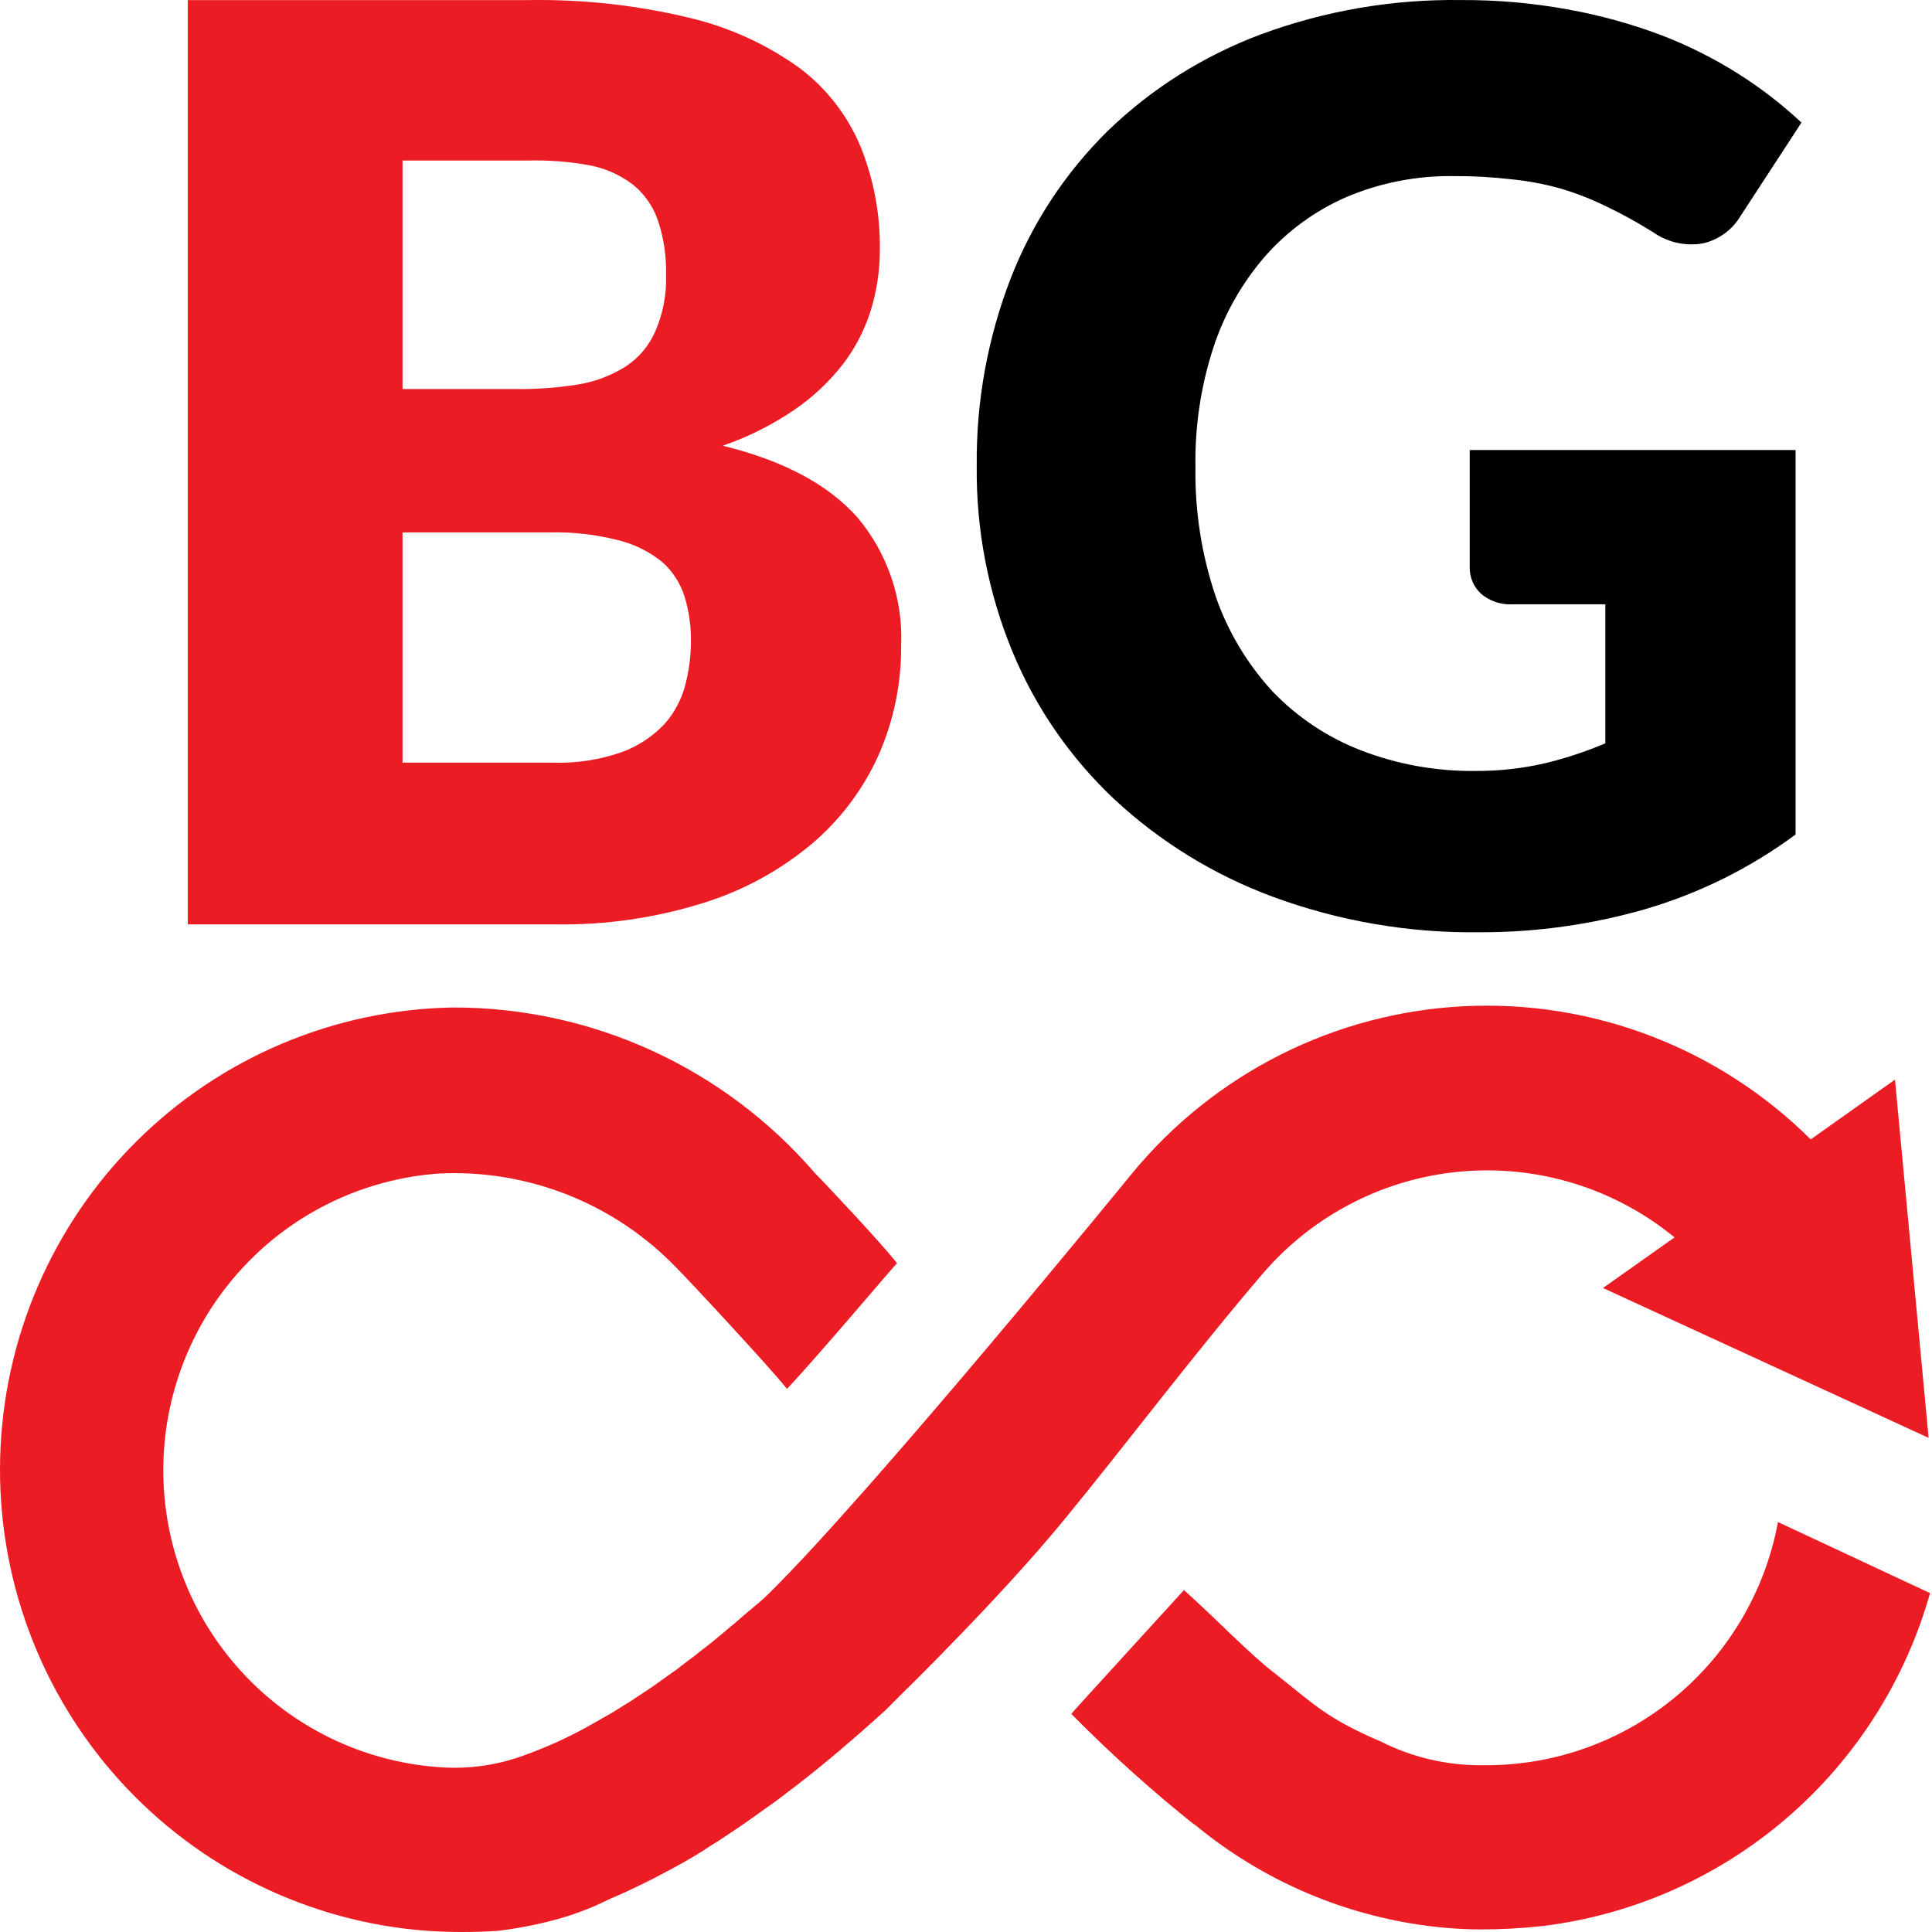
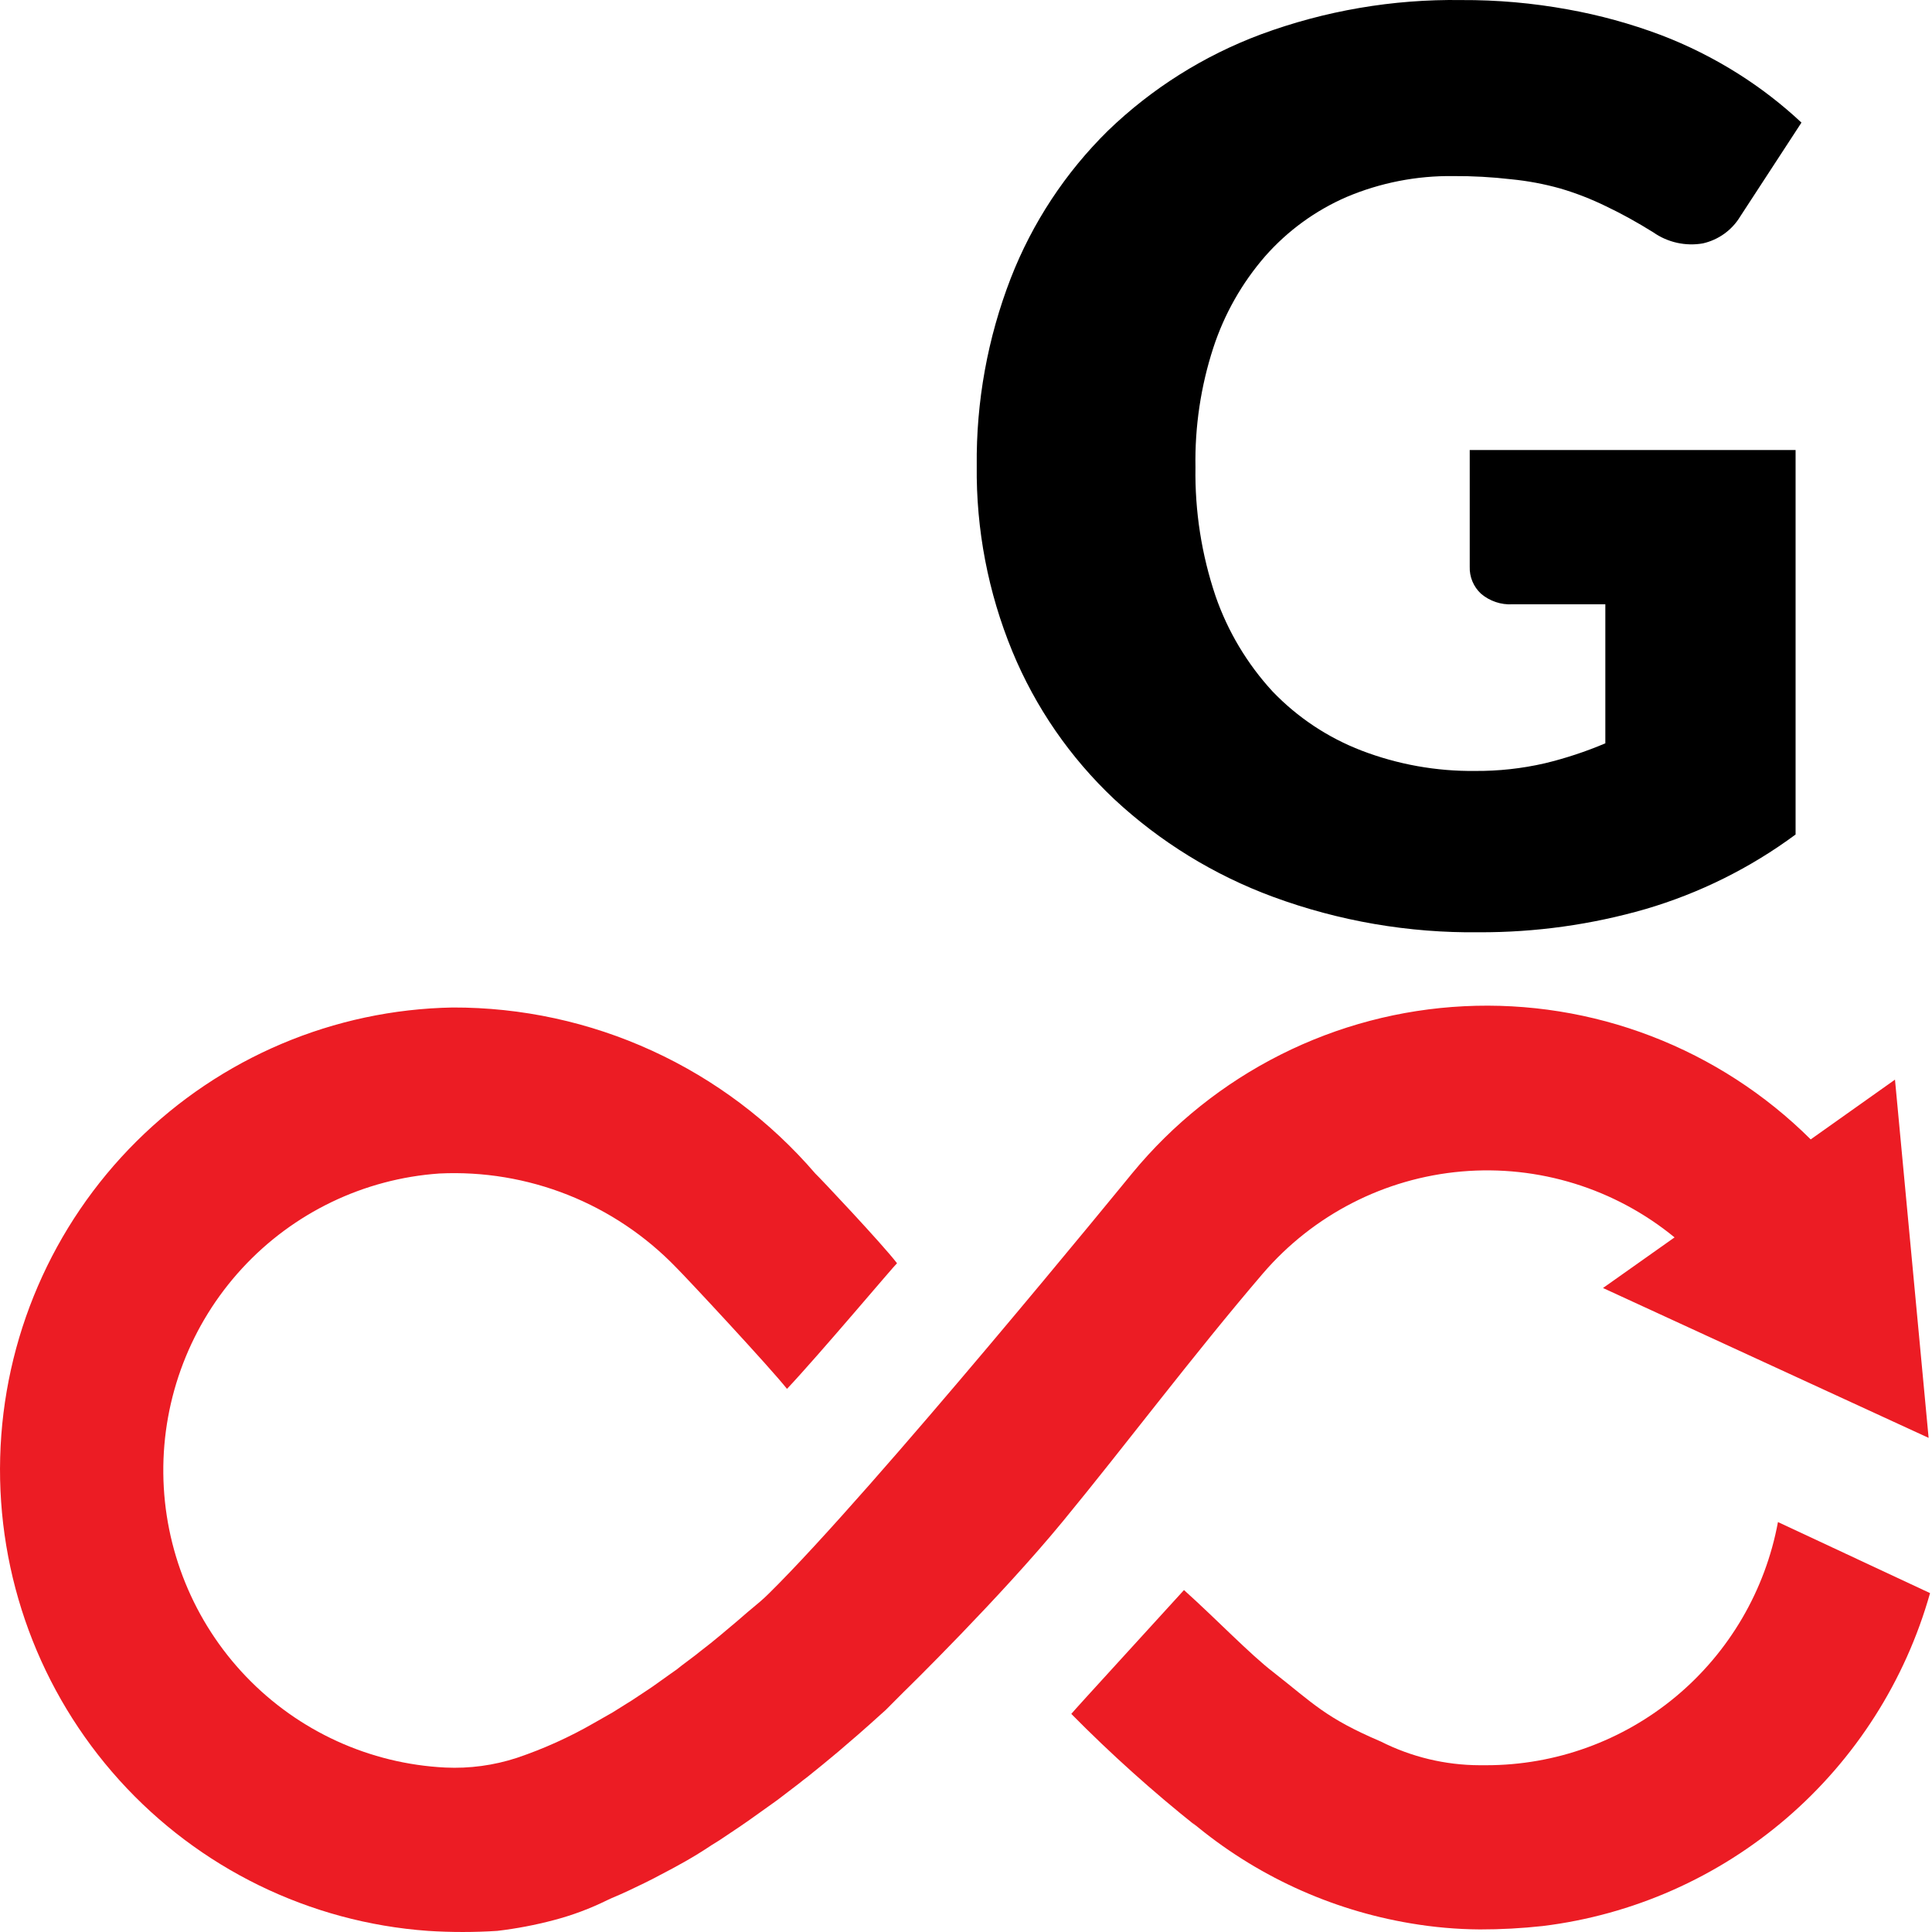
<svg xmlns="http://www.w3.org/2000/svg" width="100" height="100" viewBox="0 0 100 100" fill="none">
  <path d="M76.073 23.294H92.939V43.194C90.599 44.925 87.97 46.232 85.174 47.053C82.375 47.86 79.475 48.264 76.561 48.254C72.922 48.299 69.306 47.678 65.894 46.421C62.841 45.295 60.045 43.575 57.668 41.361C55.388 39.212 53.592 36.607 52.399 33.717C51.144 30.669 50.518 27.403 50.556 24.11C50.521 20.793 51.118 17.499 52.316 14.403C53.433 11.534 55.147 8.932 57.345 6.768C59.61 4.581 62.304 2.884 65.258 1.781C68.575 0.554 72.092 -0.049 75.63 0.003C77.484 -0.007 79.334 0.156 81.157 0.489C82.794 0.783 84.4 1.225 85.957 1.809C87.363 2.345 88.711 3.021 89.982 3.825C91.147 4.562 92.238 5.405 93.243 6.346L90.074 11.204C89.863 11.554 89.583 11.858 89.25 12.098C88.918 12.337 88.54 12.507 88.14 12.598C87.696 12.675 87.242 12.664 86.803 12.567C86.363 12.469 85.947 12.287 85.579 12.029C84.738 11.504 83.918 11.052 83.12 10.673C82.361 10.302 81.572 9.995 80.761 9.756C79.93 9.523 79.079 9.363 78.219 9.279C77.225 9.164 76.225 9.108 75.225 9.114C73.327 9.089 71.445 9.458 69.698 10.196C68.086 10.896 66.649 11.942 65.488 13.258C64.282 14.646 63.368 16.26 62.799 18.006C62.151 20 61.84 22.088 61.877 24.184C61.841 26.451 62.193 28.707 62.918 30.857C63.551 32.684 64.555 34.362 65.866 35.788C67.156 37.134 68.729 38.179 70.472 38.85C72.346 39.568 74.341 39.926 76.349 39.904C77.561 39.913 78.77 39.781 79.951 39.51C81.025 39.252 82.076 38.905 83.092 38.474V31.278H78.283C77.689 31.312 77.105 31.114 76.653 30.728C76.462 30.55 76.312 30.334 76.212 30.094C76.112 29.854 76.064 29.595 76.073 29.335V23.294Z" fill="black" />
-   <path d="M27.317 0.005C30.151 -0.045 32.979 0.267 35.734 0.934C37.77 1.421 39.692 2.301 41.392 3.526C42.783 4.574 43.87 5.976 44.541 7.585C45.227 9.284 45.567 11.103 45.541 12.936C45.542 13.991 45.386 15.04 45.078 16.048C44.765 17.054 44.279 17.997 43.643 18.835C42.929 19.755 42.076 20.558 41.115 21.213C39.967 21.994 38.722 22.619 37.41 23.071C40.547 23.839 42.871 25.077 44.383 26.786C45.942 28.637 46.749 31.008 46.643 33.428C46.657 35.383 46.256 37.317 45.467 39.104C44.669 40.869 43.489 42.433 42.013 43.684C40.359 45.066 38.449 46.105 36.392 46.74C33.926 47.511 31.354 47.884 28.771 47.846H9.722V0.005H27.317ZM20.835 8.31V20.135H26.595C27.686 20.156 28.776 20.081 29.854 19.912C30.745 19.776 31.598 19.46 32.364 18.983C33.06 18.536 33.605 17.889 33.929 17.125C34.321 16.215 34.507 15.228 34.475 14.236C34.5 13.271 34.356 12.309 34.049 11.394C33.796 10.662 33.34 10.017 32.734 9.536C32.073 9.039 31.306 8.702 30.493 8.551C29.445 8.362 28.381 8.281 27.317 8.31H20.835ZM28.623 39.476C29.844 39.515 31.063 39.326 32.215 38.918C33.041 38.612 33.785 38.119 34.392 37.478C34.901 36.903 35.269 36.216 35.466 35.472C35.661 34.732 35.761 33.971 35.762 33.205C35.774 32.403 35.658 31.603 35.42 30.837C35.196 30.149 34.789 29.535 34.243 29.062C33.569 28.526 32.785 28.145 31.947 27.948C30.812 27.662 29.644 27.53 28.474 27.558H20.835V39.476H28.623Z" fill="#EC1C24" />
  <path d="M92.027 78.781C91.372 82.318 89.503 85.513 86.744 87.813C83.985 90.112 80.511 91.37 76.924 91.368H76.581C74.806 91.362 73.056 90.942 71.47 90.141C68.599 88.915 67.988 88.181 65.913 86.556C64.7 85.627 62.969 83.815 61.283 82.301C59.598 84.159 55.727 88.376 55.45 88.711C57.493 90.78 59.657 92.725 61.932 94.535L61.719 94.34C64.954 97.056 68.855 98.855 73.016 99.552C74.2 99.753 75.399 99.859 76.6 99.867C77.686 99.868 78.771 99.809 79.85 99.691C84.512 99.119 88.902 97.178 92.469 94.112C96.035 91.047 98.62 86.993 99.899 82.459L92.027 78.781Z" fill="#EC1C24" />
  <path d="M65.376 65.905C67.986 62.873 71.671 60.983 75.649 60.636C79.627 60.289 83.583 61.513 86.675 64.047L82.971 66.667L99.825 74.424L98.084 55.882L93.722 58.975C91.373 56.639 88.564 54.82 85.475 53.633C82.386 52.446 79.085 51.918 75.781 52.082C72.477 52.246 69.243 53.099 66.287 54.587C63.33 56.075 60.714 58.164 58.607 60.722C58.431 60.935 45.226 77.127 39.809 82.468C39.513 82.766 39.198 83.026 38.883 83.286L38.716 83.425C38.327 83.769 37.938 84.094 37.559 84.41L37.318 84.614C36.966 84.911 36.614 85.19 36.262 85.46L35.994 85.673L35.29 86.203L35.021 86.416L34.743 86.611L33.817 87.271L33.558 87.447L32.688 88.023L32.447 88.172L31.706 88.636L31.428 88.794L30.743 89.184C29.475 89.915 28.138 90.519 26.752 90.987C25.558 91.377 24.303 91.547 23.048 91.488C19.138 91.294 15.45 89.61 12.737 86.779C10.024 83.949 8.492 80.185 8.453 76.259C8.414 72.332 9.871 68.539 12.527 65.655C15.183 62.77 18.837 61.012 22.742 60.74C25.011 60.631 27.277 61.008 29.39 61.845C31.502 62.683 33.413 63.963 34.993 65.599C35.521 66.119 39.837 70.754 40.735 71.888C42.383 70.141 46.291 65.497 46.43 65.385C45.661 64.382 42.429 60.954 42.198 60.74C39.872 58.035 36.99 55.867 33.75 54.384C30.51 52.9 26.989 52.138 23.427 52.148C17.287 52.258 11.425 54.74 7.062 59.078C2.7 63.415 0.173 69.273 0.009 75.432C-0.156 81.591 2.054 87.576 6.178 92.142C10.302 96.707 16.023 99.501 22.149 99.942C23.346 100.019 24.546 100.019 25.742 99.942C26.73 99.825 27.708 99.639 28.669 99.384C29.628 99.133 30.558 98.784 31.447 98.344L31.669 98.242C31.947 98.13 32.225 98 32.512 97.87L32.901 97.684C33.206 97.545 33.512 97.387 33.827 97.229L34.16 97.053C35.021 96.607 35.91 96.124 36.836 95.501L37.225 95.26L38.253 94.572L38.725 94.247L39.781 93.495L40.235 93.17L41.318 92.343L41.587 92.129L41.772 91.99C42.3 91.572 42.837 91.126 43.383 90.671L43.772 90.336C44.189 89.983 44.615 89.612 45.041 89.231L45.587 88.739L45.837 88.516L46.763 87.587C46.949 87.41 51.773 82.682 55.014 78.743C58.255 74.805 61.756 70.132 65.376 65.905Z" fill="#EC1C24" />
</svg>